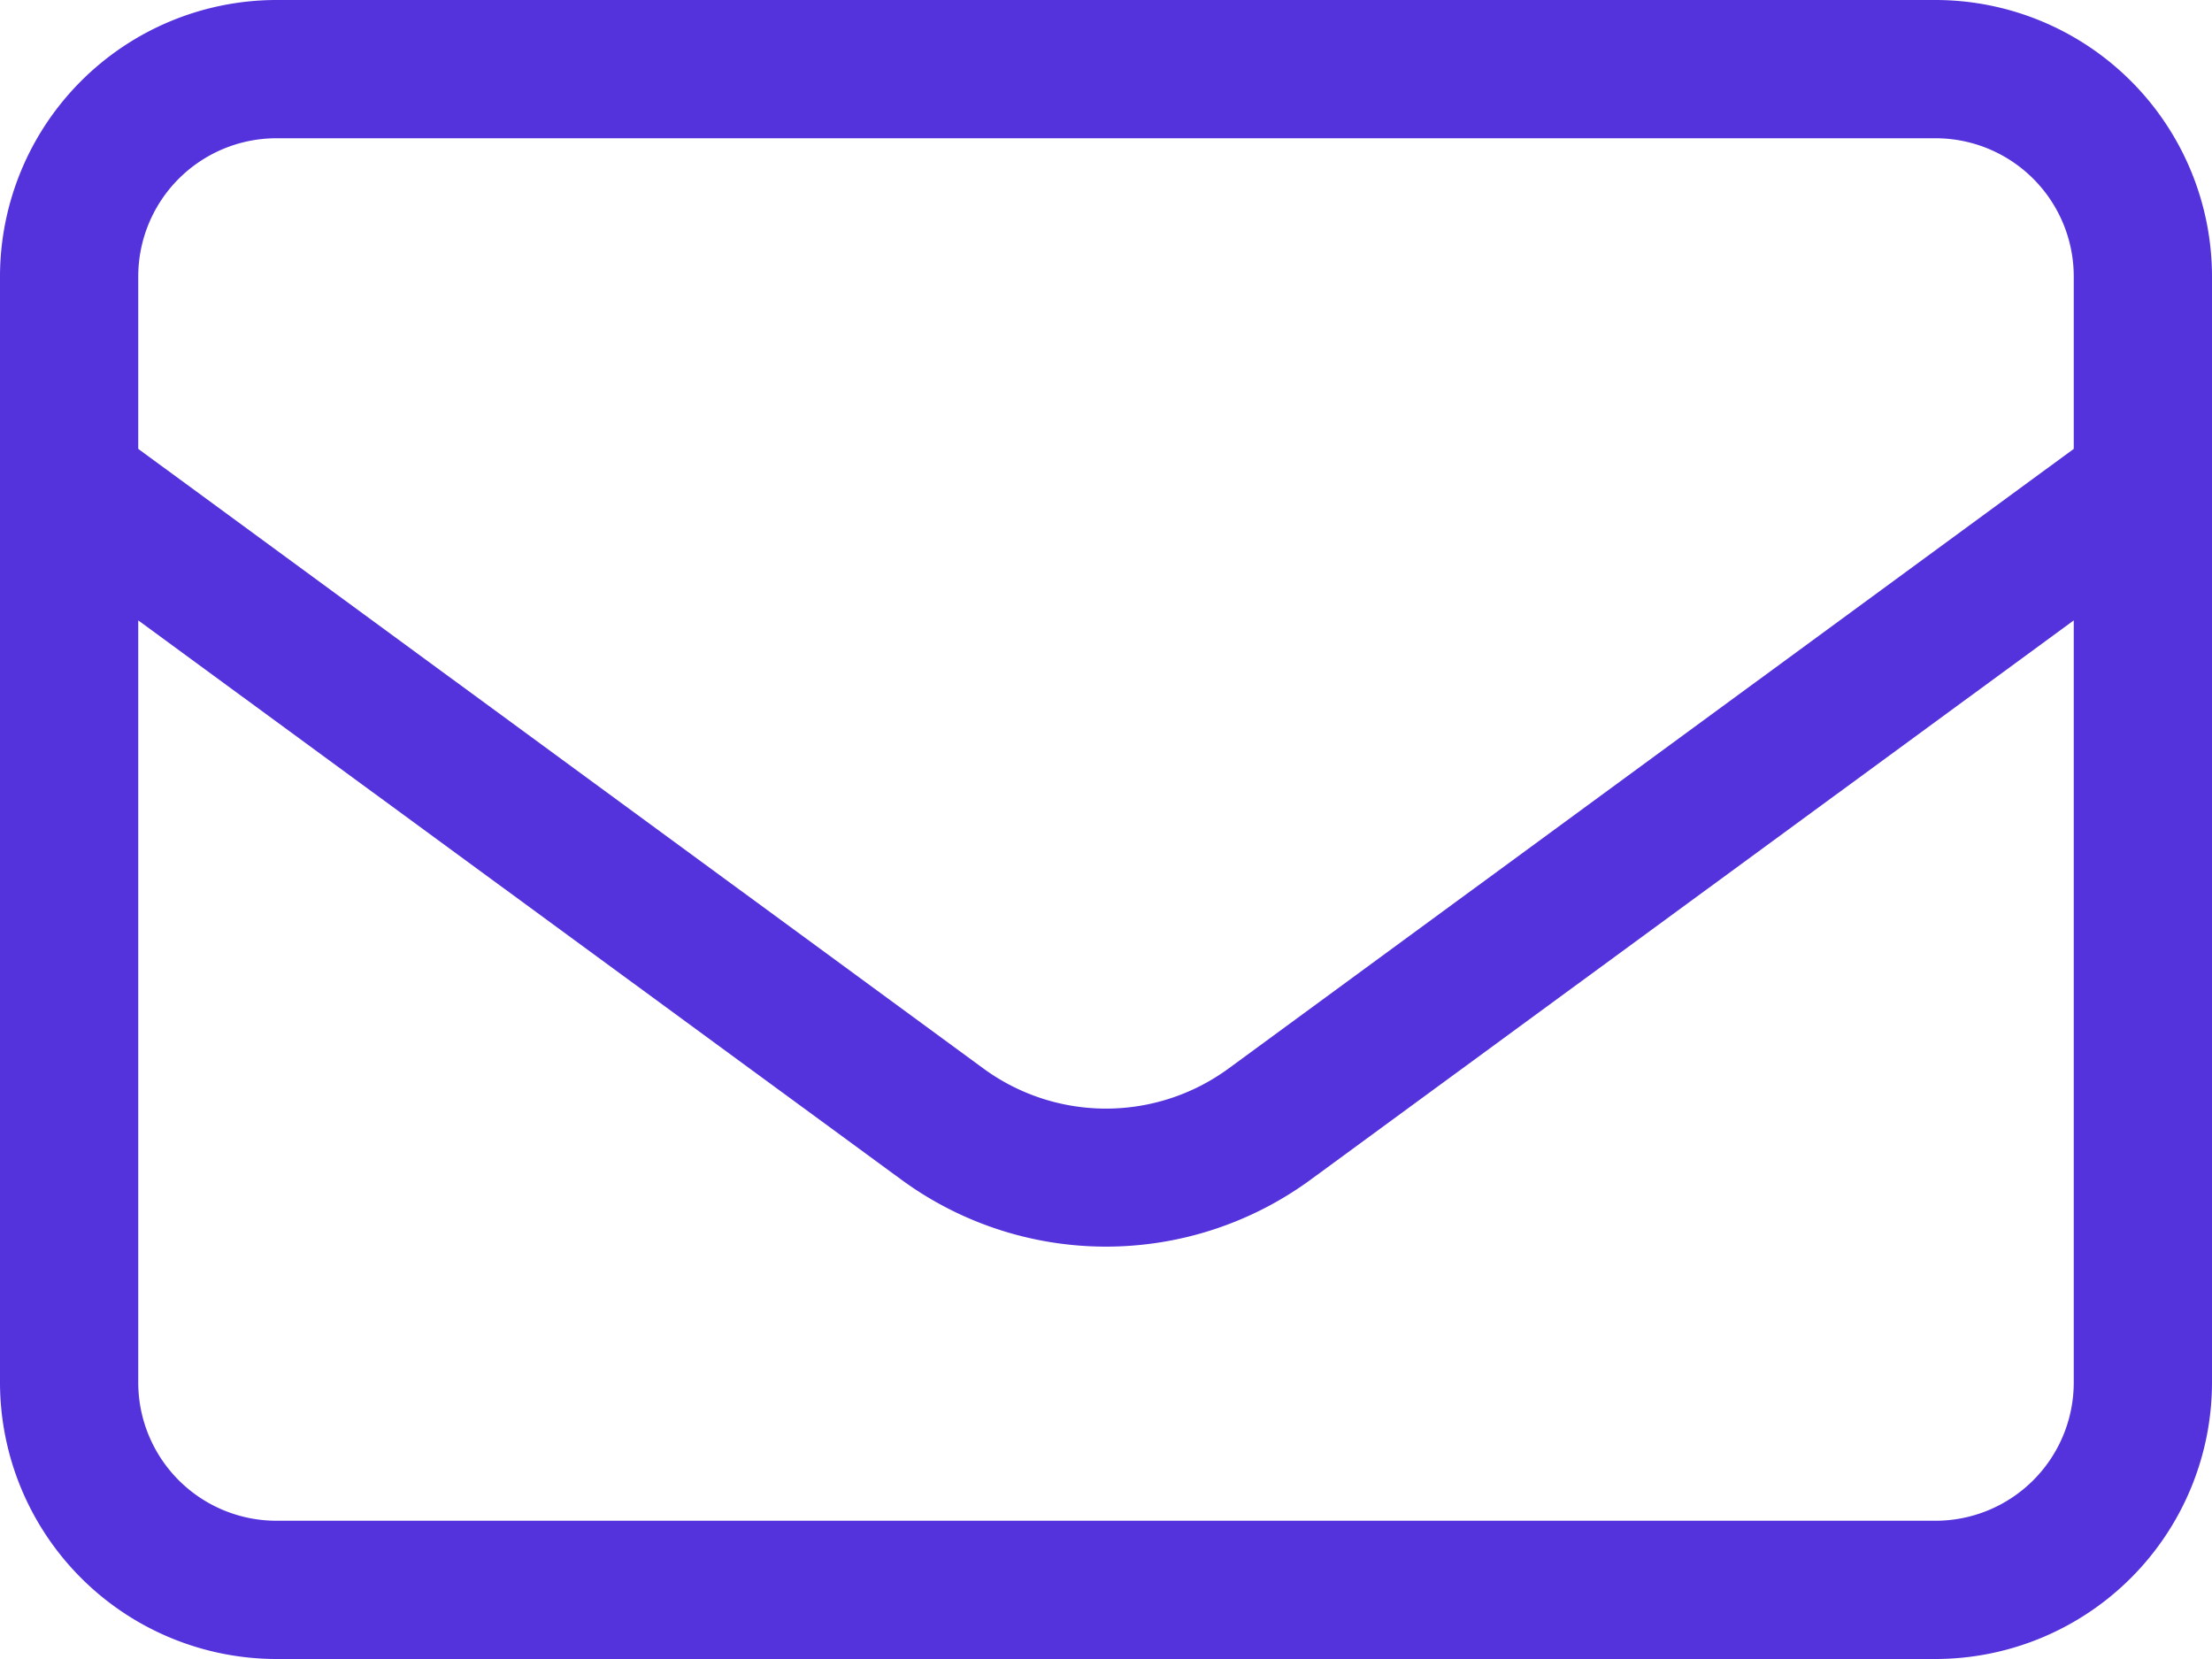
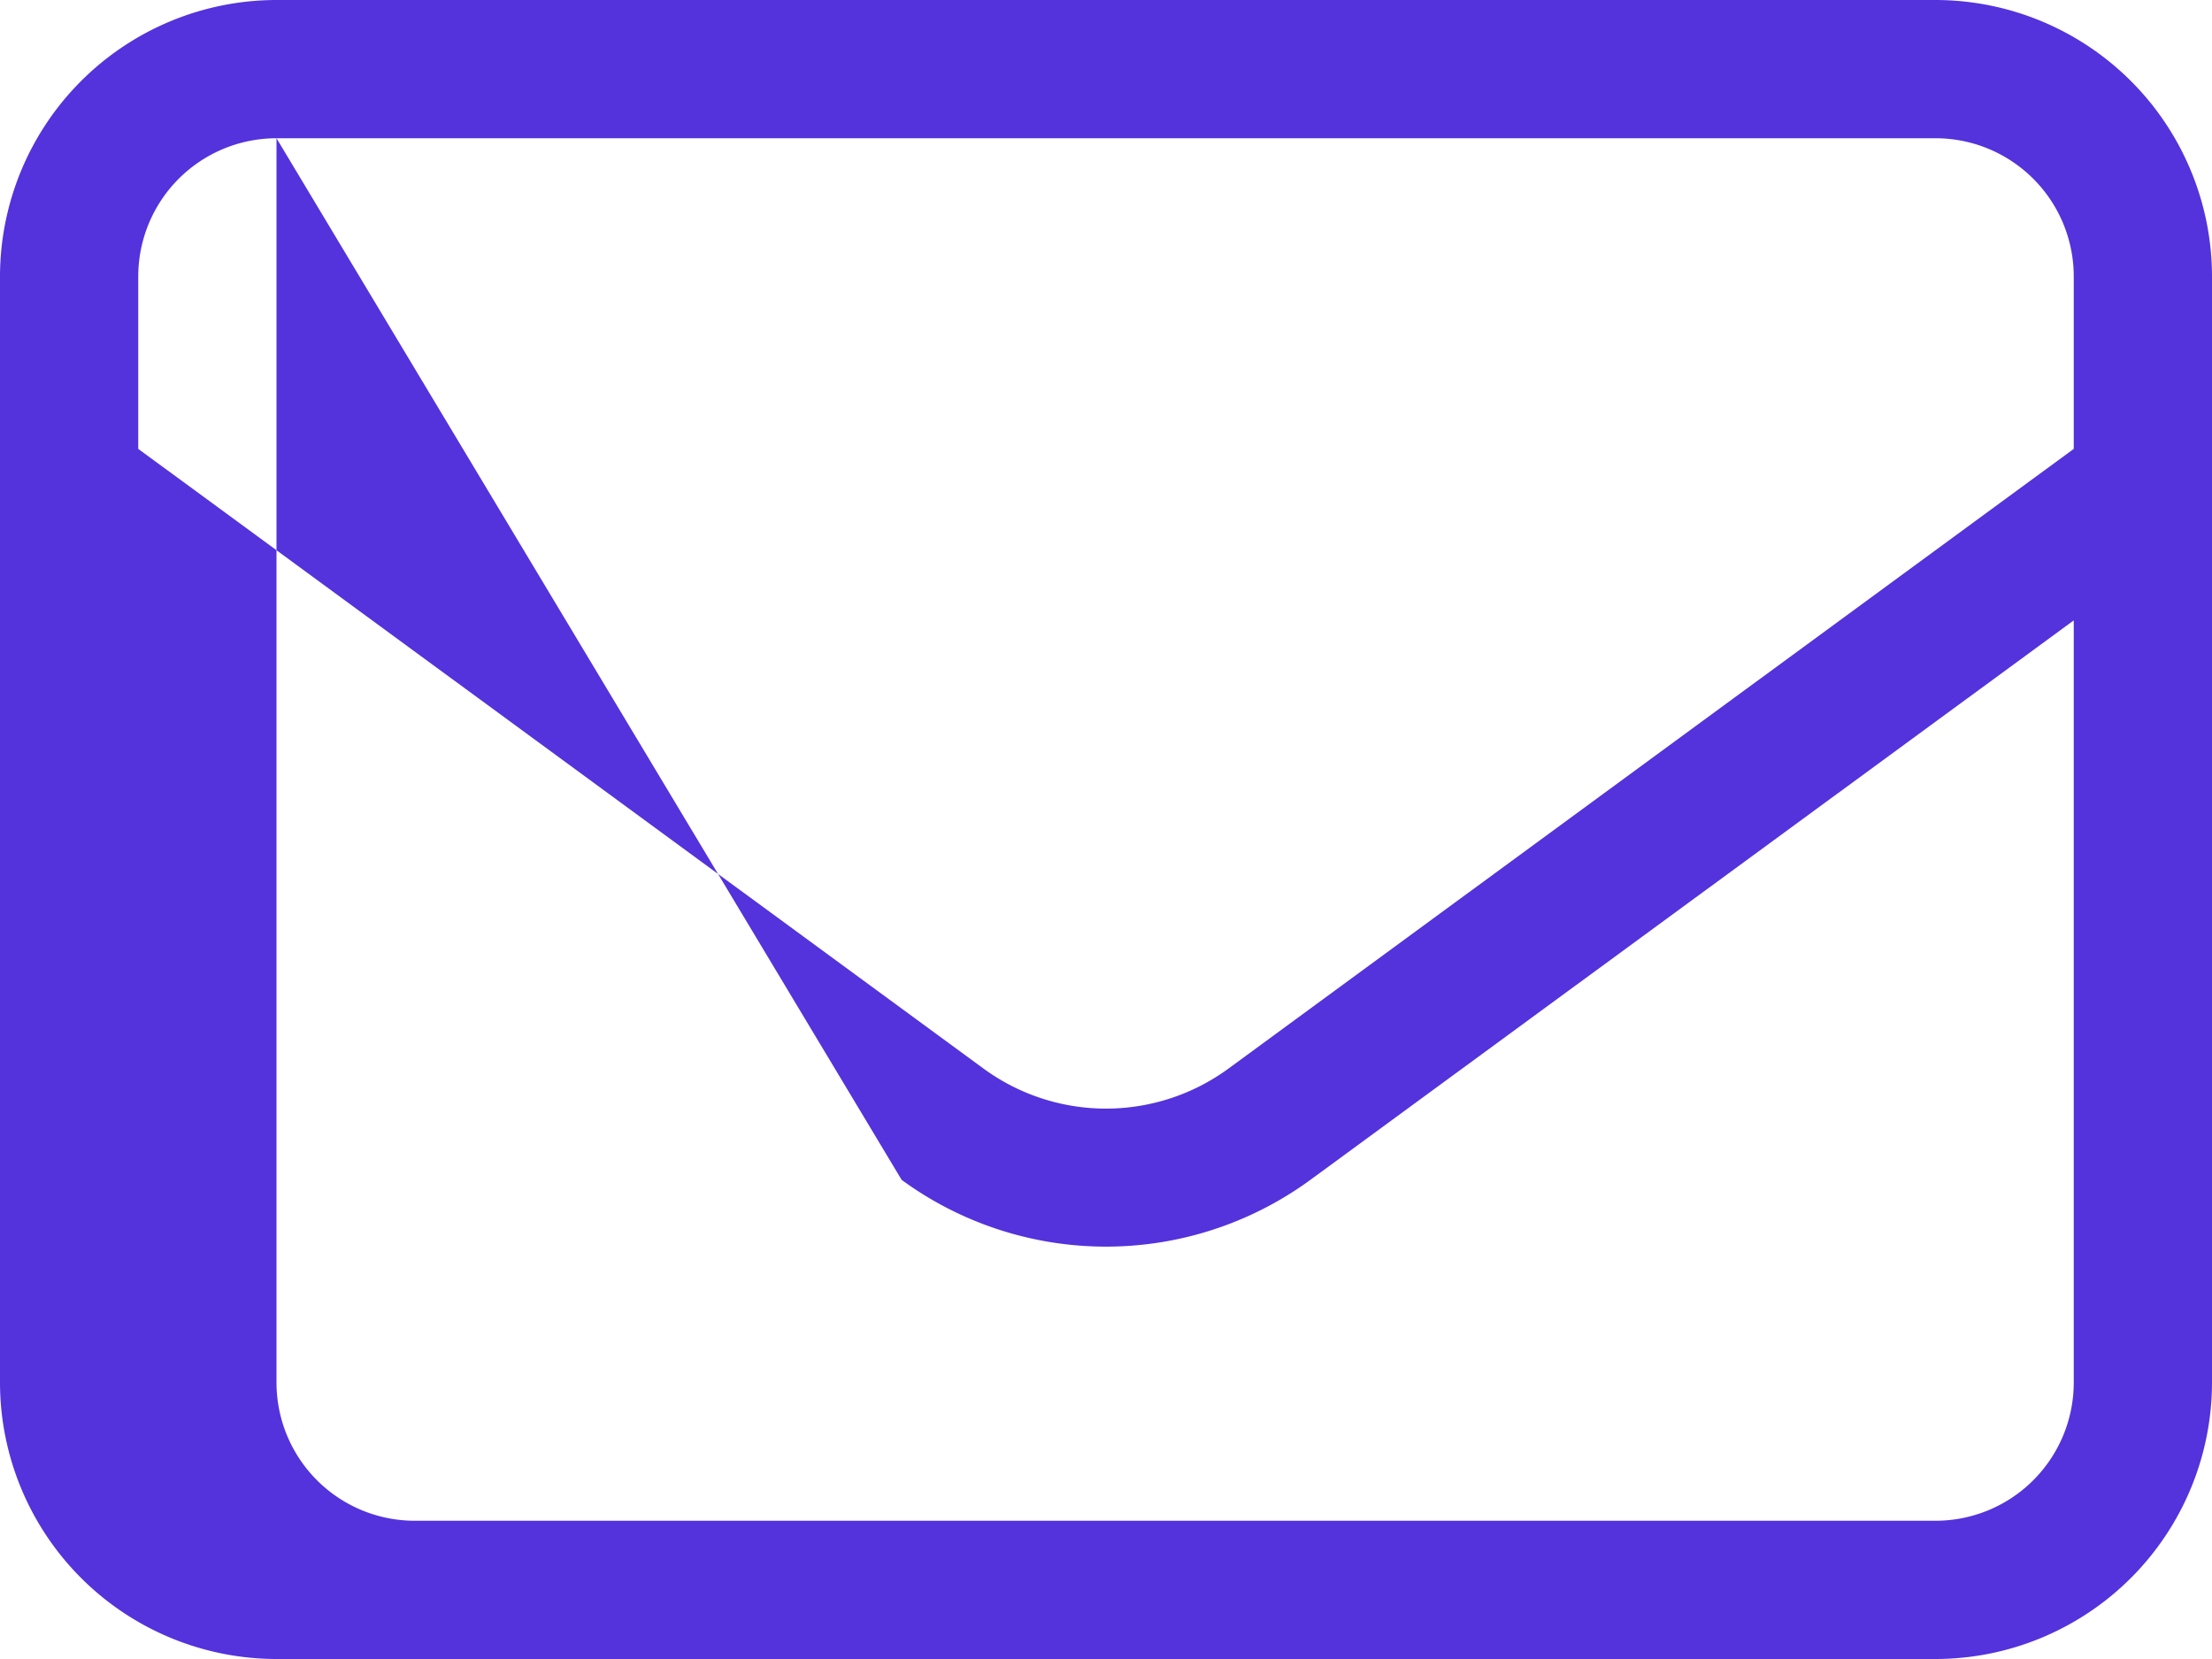
<svg xmlns="http://www.w3.org/2000/svg" viewBox="0 0 512 384">
  <defs>
    <style>.cls-1{fill:#5432dc;}</style>
  </defs>
  <g id="Vrstva_2" data-name="Vrstva 2">
    <g id="Vrstva_1-2" data-name="Vrstva 1">
-       <path class="cls-1" d="M64,32A32,32,0,0,0,32,64v39.9L227.6,247.3a48,48,0,0,0,56.8,0L480,103.9V64a32,32,0,0,0-32-32ZM32,143.6V320a32,32,0,0,0,32,32H448a32,32,0,0,0,32-32V143.6L303.3,273.1a80.13,80.13,0,0,1-94.6,0ZM0,64A64.06,64.06,0,0,1,64,0H448a64.06,64.06,0,0,1,64,64V320a64.06,64.06,0,0,1-64,64H64A64.06,64.06,0,0,1,0,320Z" />
+       <path class="cls-1" d="M64,32A32,32,0,0,0,32,64v39.9L227.6,247.3a48,48,0,0,0,56.8,0L480,103.9V64a32,32,0,0,0-32-32ZV320a32,32,0,0,0,32,32H448a32,32,0,0,0,32-32V143.6L303.3,273.1a80.13,80.13,0,0,1-94.6,0ZM0,64A64.06,64.06,0,0,1,64,0H448a64.06,64.06,0,0,1,64,64V320a64.06,64.06,0,0,1-64,64H64A64.06,64.06,0,0,1,0,320Z" />
    </g>
  </g>
</svg>